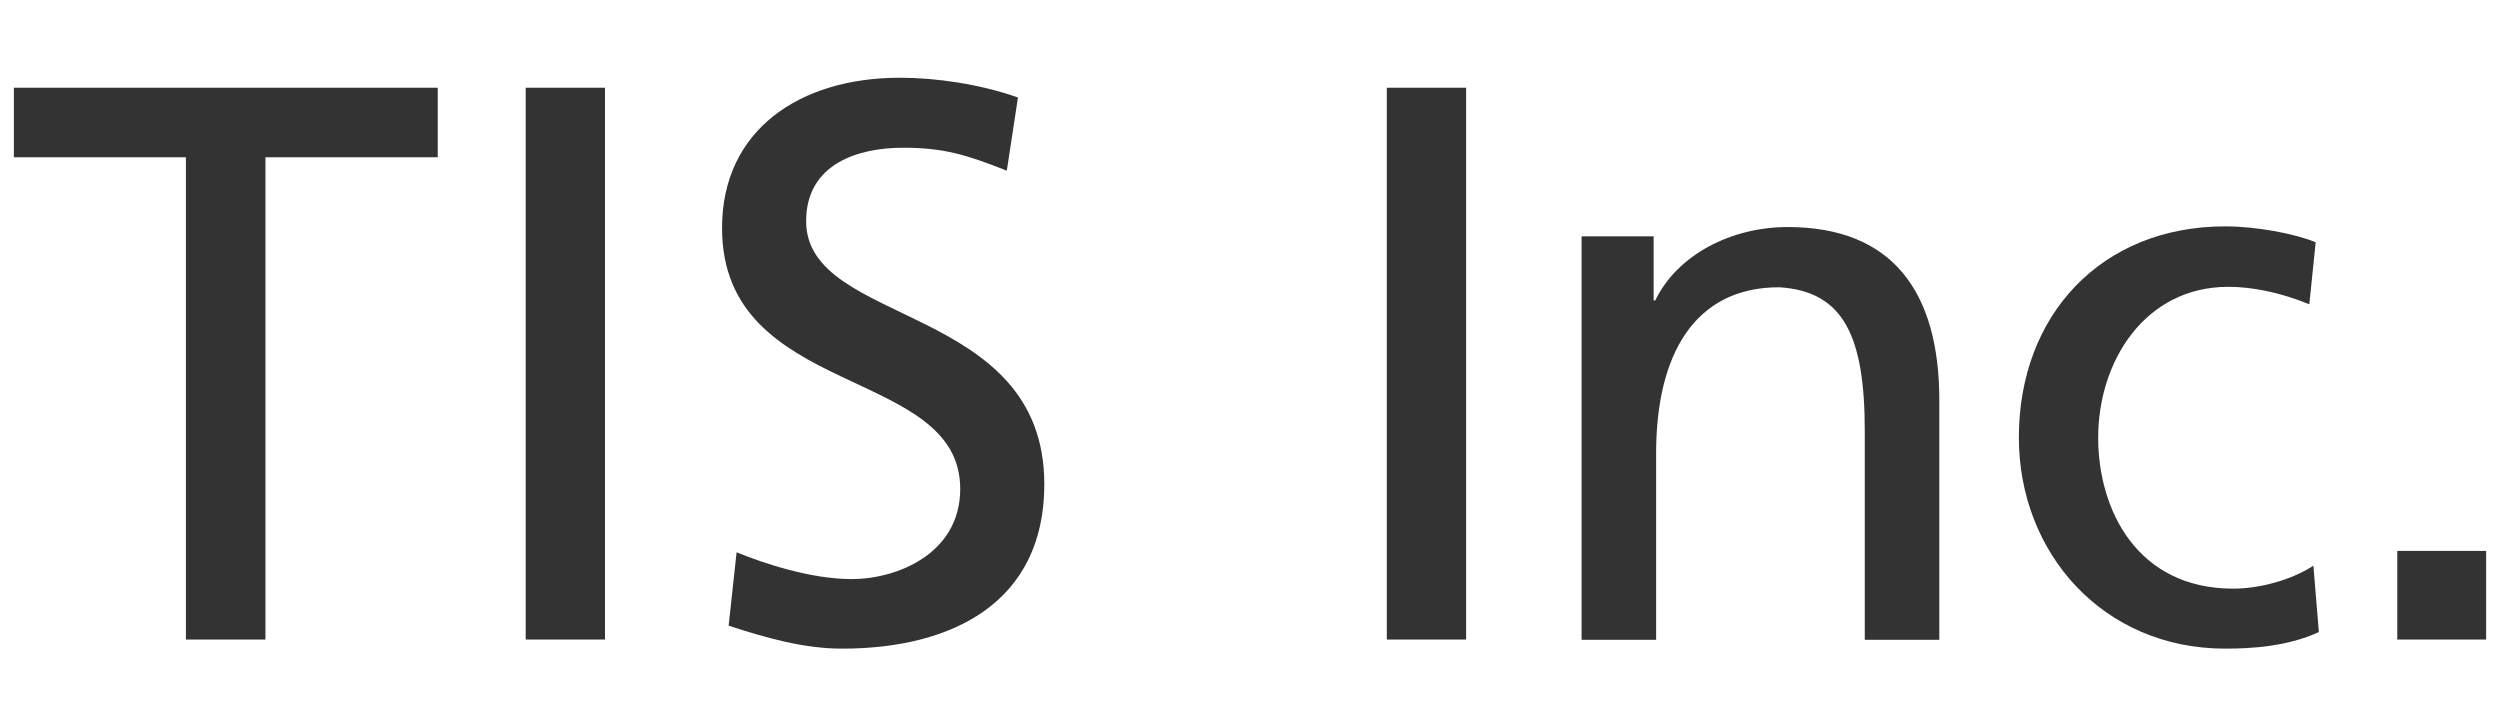
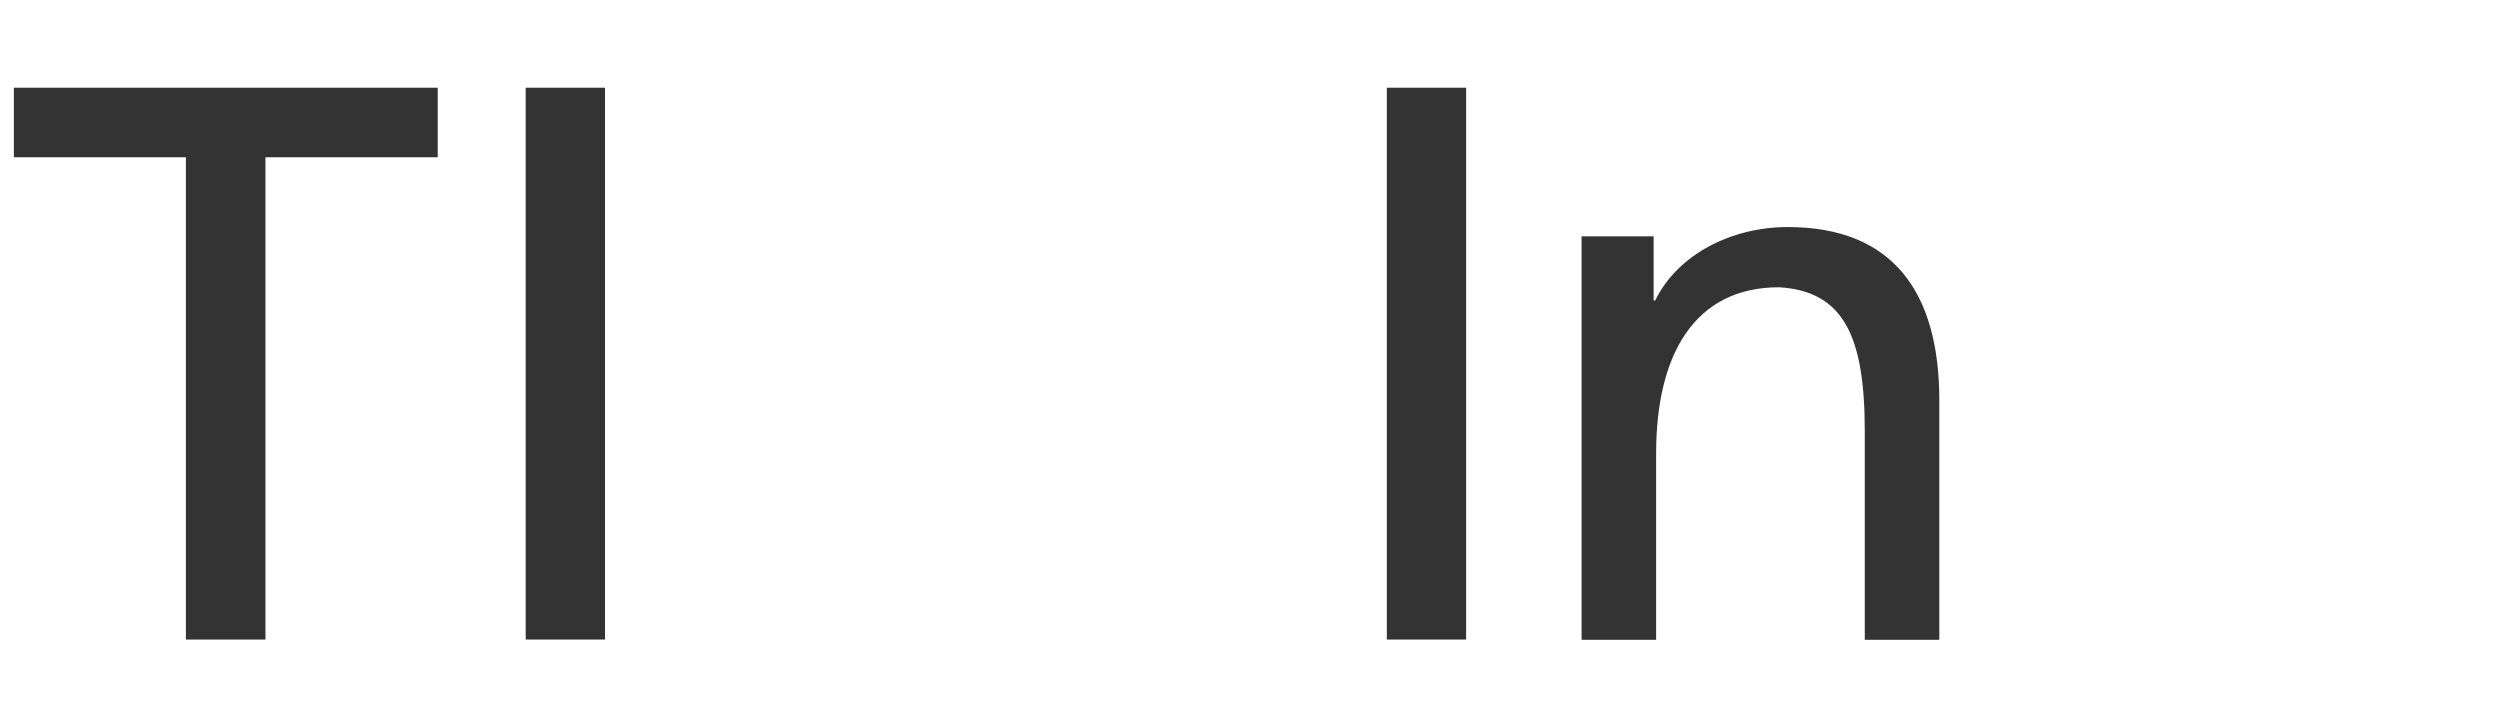
<svg xmlns="http://www.w3.org/2000/svg" version="1.1" x="0px" y="0px" width="110px" height="32px" viewBox="0 0 110 32" preserveAspectRatio="none">
  <g style="fill:#333333;">
    <path d="M8.18,6.92H0.61V3.86h18.65v3.06h-7.58v21.22H8.18V6.92z" />
    <path d="M23.13,3.86h3.49v24.28h-3.49V3.86z" />
-     <path d="M44.3,7.51c-1.78-0.7-2.76-1.01-4.57-1.01c-1.96,0-4.26,0.7-4.26,3.23c0,4.66,10.48,3.58,10.48,11.58c0,5.18-4.02,7.23-8.9,7.23c-1.71,0-3.39-0.49-4.99-1.01l0.35-3.23c1.19,0.49,3.28,1.18,5.06,1.18c1.99,0,4.78-1.11,4.78-3.97c0-5.43-10.48-3.93-10.48-11.48c0-4.31,3.42-6.61,7.82-6.61c1.61,0,3.53,0.28,5.2,0.87L44.3,7.51z" />
    <path d="M61.02,3.86h3.49v24.28h-3.49V3.86z" />
    <path d="M69.58,10.4h3.18v2.82h0.07c0.98-2.02,3.35-3.23,5.83-3.23c4.61,0,6.67,2.85,6.67,7.62v10.54h-3.28v-9.18c0-4.14-0.91-6.16-3.77-6.33c-3.74,0-5.41,2.99-5.41,7.3v8.21h-3.28V10.4z" />
-     <path d="M101.61,13.39c-1.26-0.52-2.51-0.77-3.56-0.77c-3.67,0-5.73,3.27-5.73,6.64c0,3.17,1.71,6.64,5.94,6.64c1.12,0,2.51-0.35,3.53-1.01l0.24,2.92c-1.36,0.63-2.93,0.73-4.12,0.73c-5.38,0-9.08-4.21-9.08-9.29c0-5.39,3.63-9.29,9.08-9.29c1.33,0,3.04,0.31,3.98,0.7L101.61,13.39z" />
-     <path d="M105.48,24.24h3.91v3.9h-3.91V24.24z" />
  </g>
</svg>